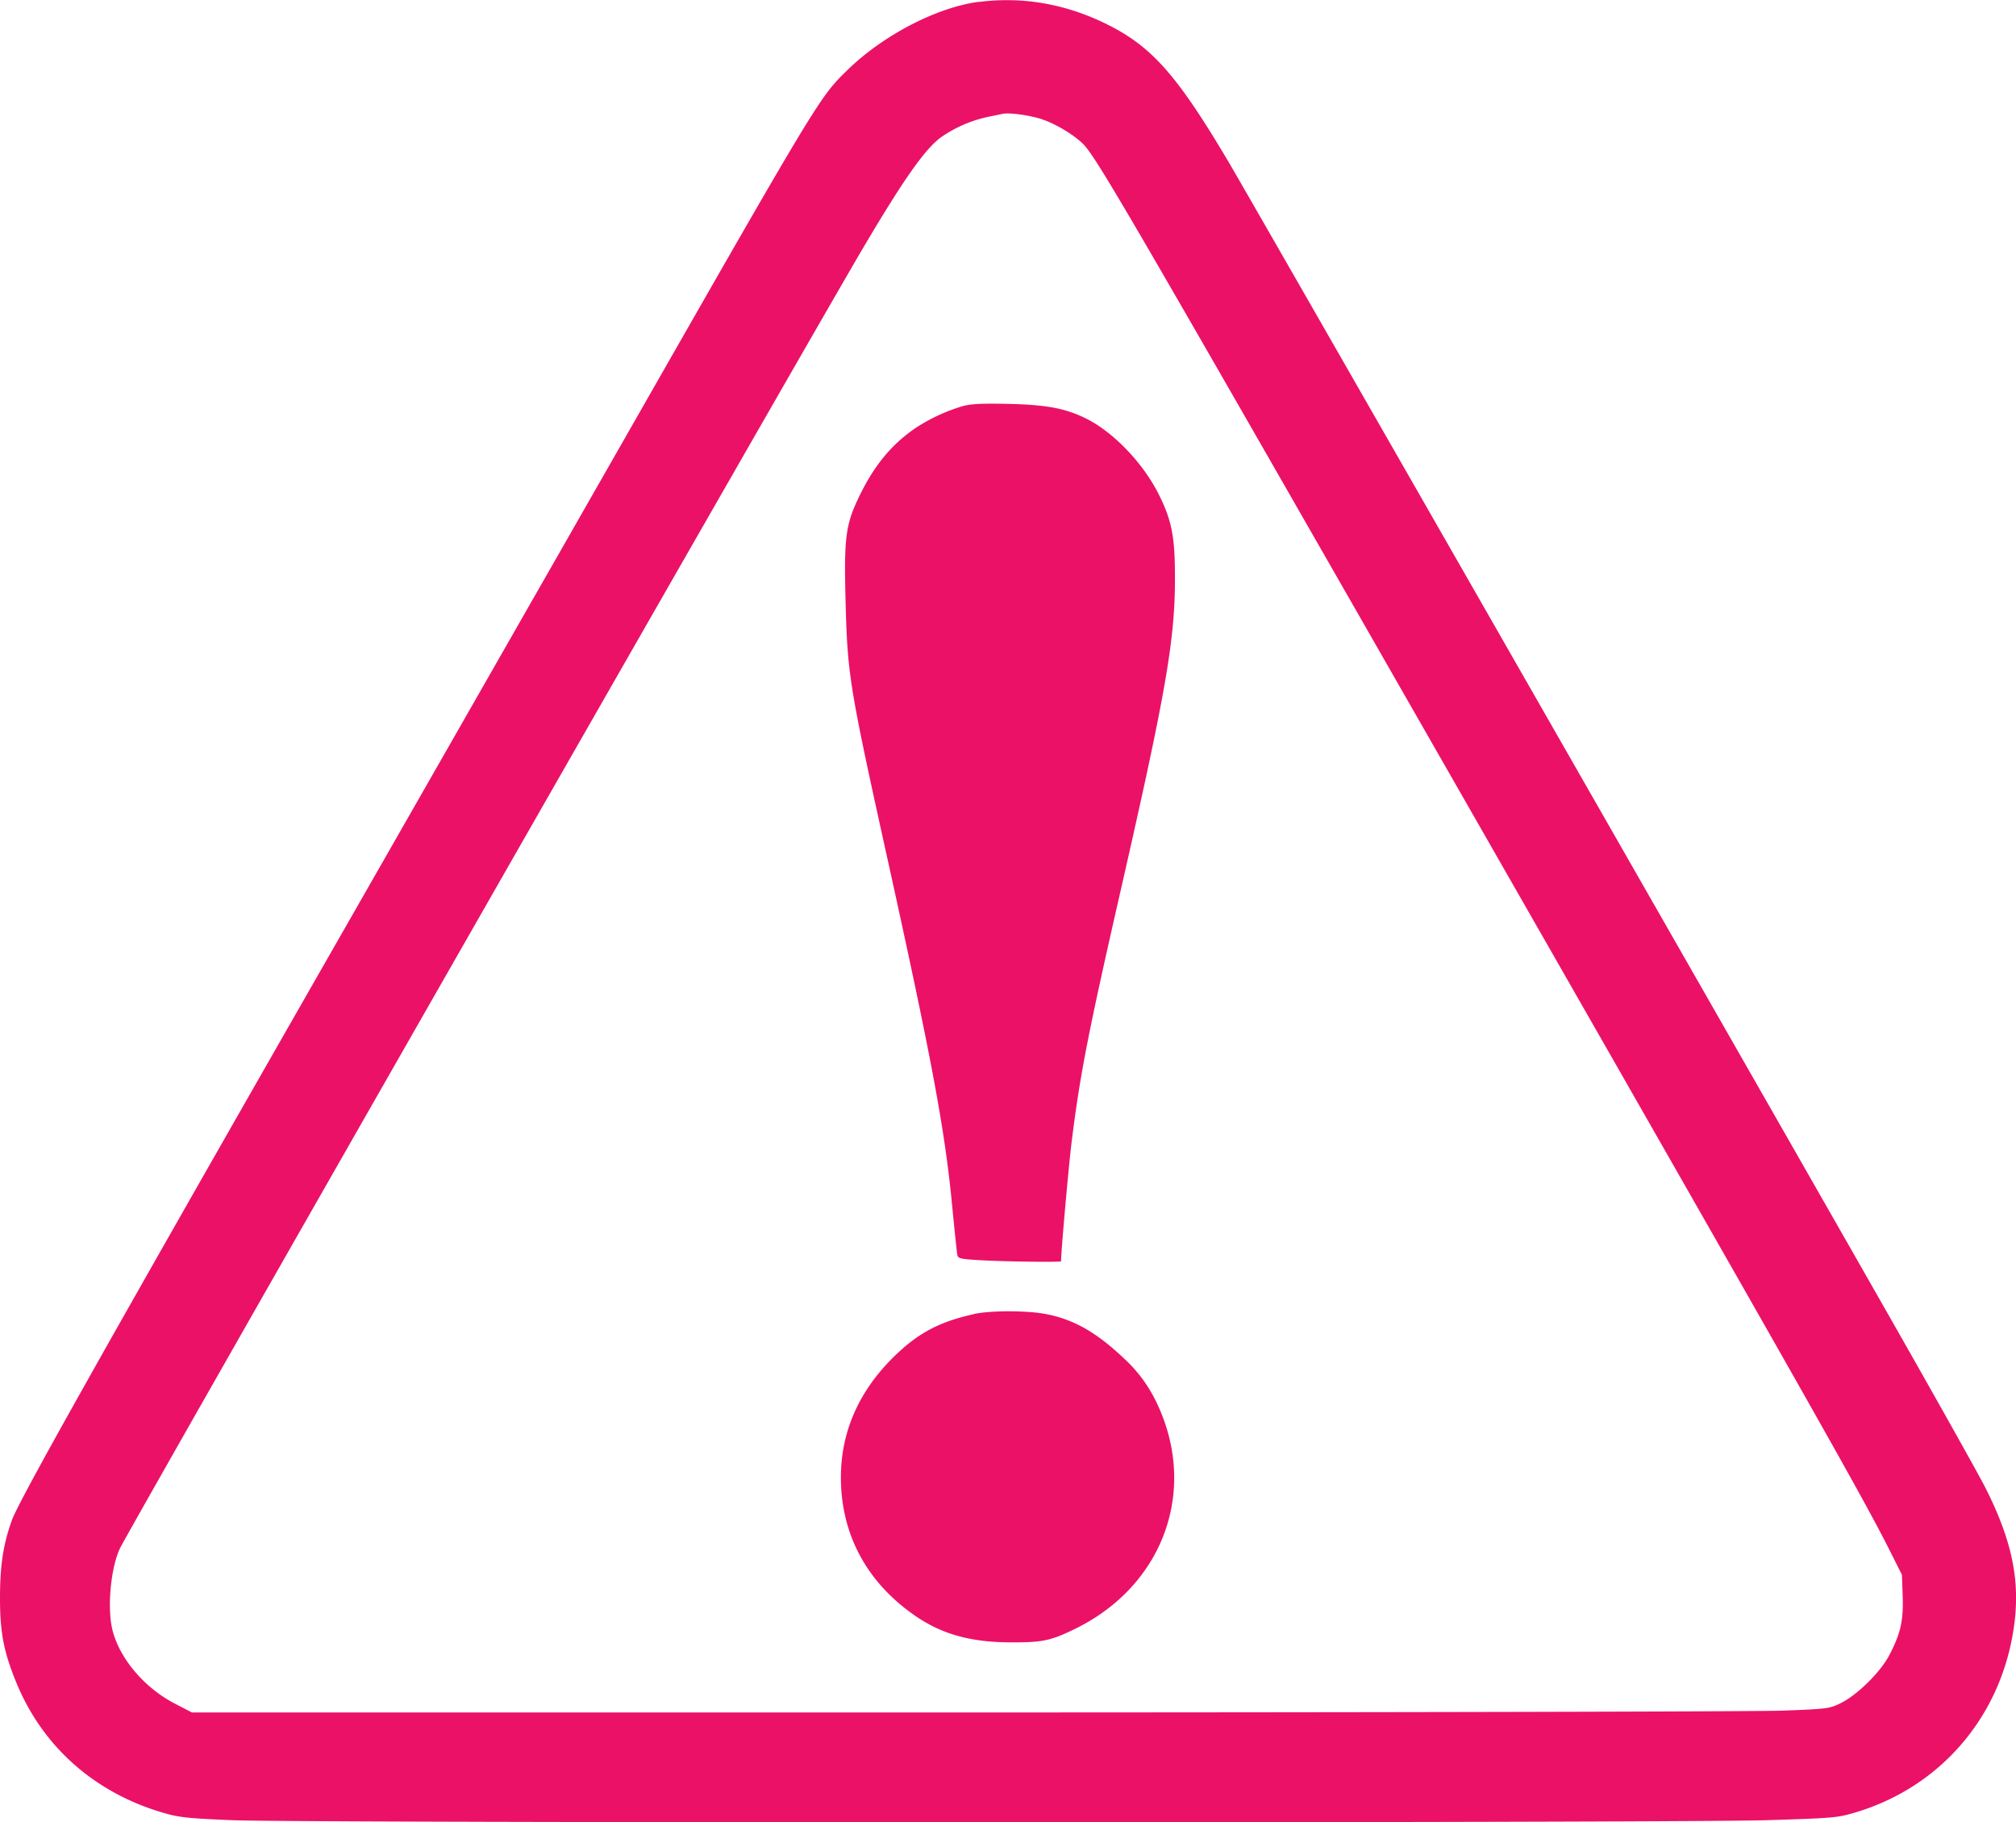
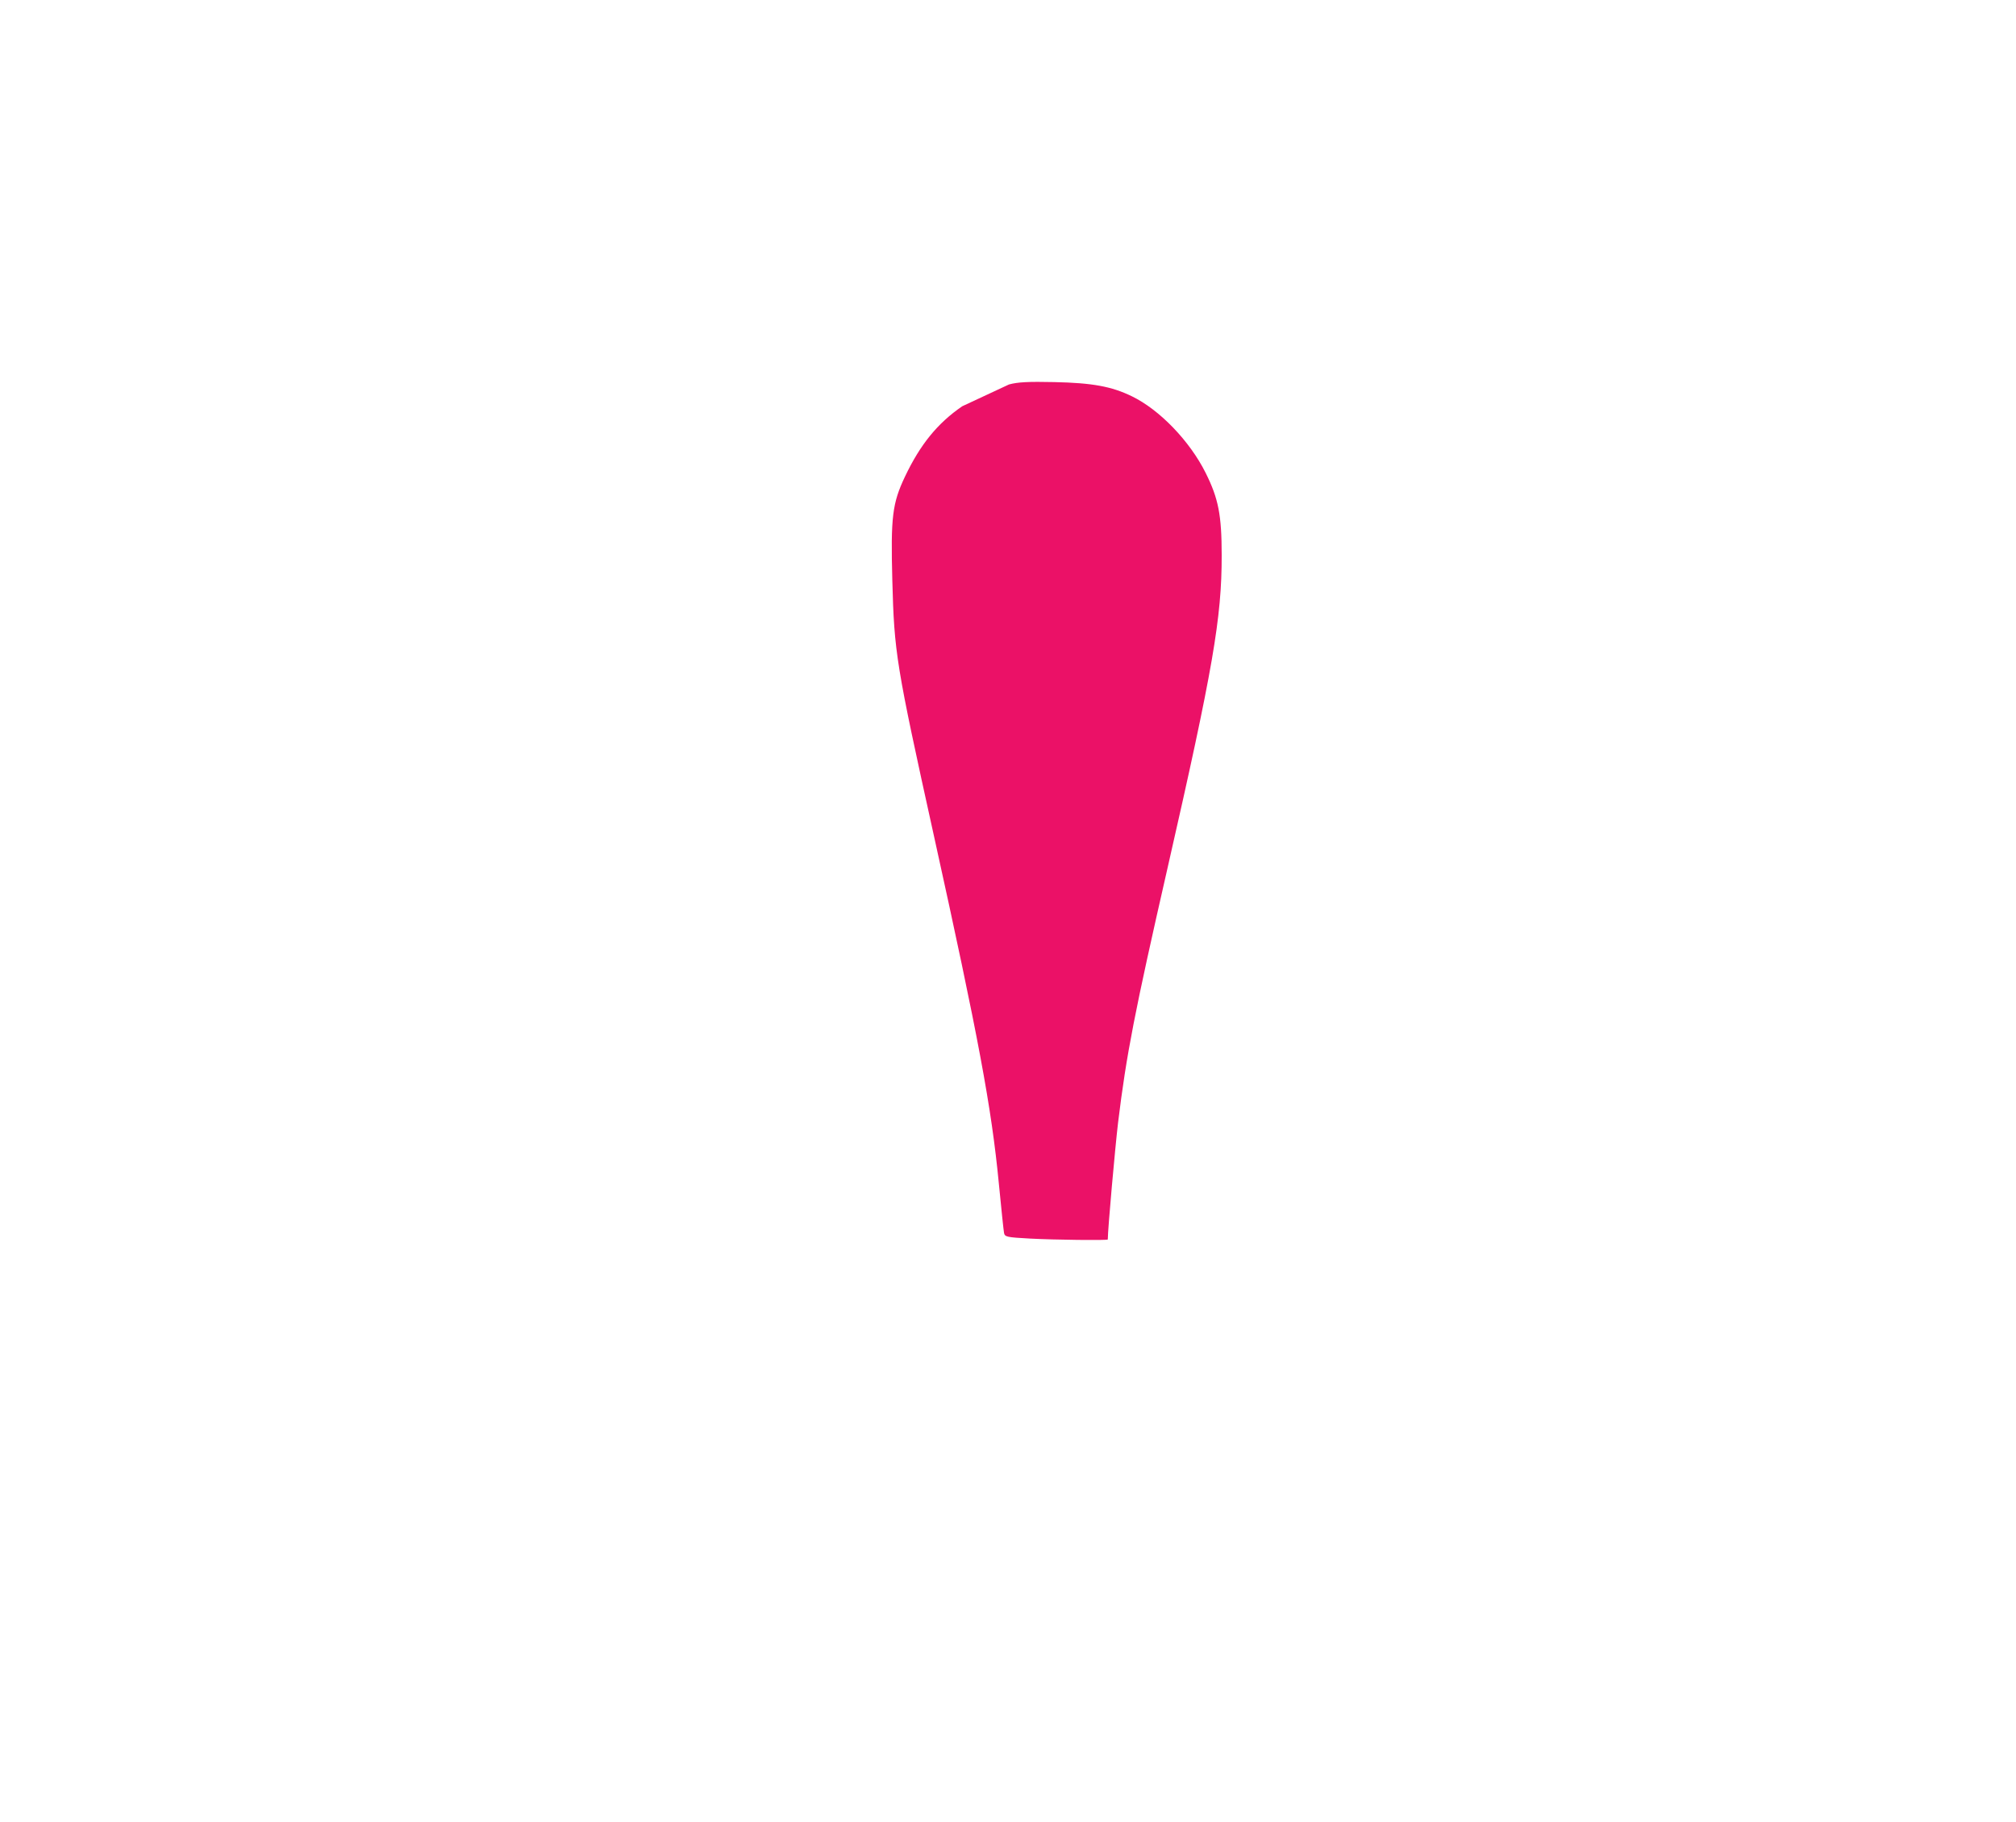
<svg xmlns="http://www.w3.org/2000/svg" id="Слой_1" data-name="Слой 1" viewBox="0 0 979.36 885.07">
  <defs>
    <style>.cls-1{fill:#eb1167;}</style>
  </defs>
  <title>warning</title>
-   <path class="cls-1" d="M475.55.88c-20.2,2.6-46.3,16.09-63.5,32.8-14,13.59-13.33,12.51-109.51,180.91-39.47,69.1-104,182-143.3,250.7C48.88,658.19,9.33,728.57,5.81,738.29,1.54,750.11,0,760.39,0,776.29c0,16.8,1.87,26.23,8,41.1,12.69,30.91,37.87,53.24,71,63,8,2.35,11.8,2.76,34,3.69,33.35,1.4,698.1,1.37,745,0,32.3-1,34.45-1.15,43-3.67,40.89-12.06,70.13-45.44,77-87.94,3.77-23.17,0-43-13.37-69.6-3.17-6.32-25.26-45.7-49.09-87.5-82.9-145.4-309.43-541.1-318.87-557-25.12-42.3-37.31-56-59.5-66.86-19.81-9.7-40.6-13.26-61.6-10.56Zm30.4,57c6.7,2.07,16.46,8,20.67,12.52,6.23,6.72,23,35.5,132.34,226.4,214.69,375,245.3,428.91,258.81,455.8l6.18,12.3.36,10.3c.42,12-1,18.21-6.54,28.8-4.3,8.2-15.58,19.31-23.63,23.25-5.37,2.64-6.5,2.78-27.9,3.6-12.26.47-191.25.87-397.65.9l-375.35,0-8.2-4.25c-14.7-7.62-26.58-21.46-30.27-35.25-2.89-10.8-1-31.29,3.71-40.6,7.2-14.19,334.41-586.6,361.21-631.9,19.53-33,29.64-47.33,37.45-53.08a63,63,0,0,1,22.4-9.81l7.4-1.54c3.3-.71,12.5.51,19,2.51Z" />
-   <path class="cls-1" d="M467.45,197.32a87.52,87.52,0,0,0-22.7,10.58c-12,8.22-20.43,18.6-27.83,34.2-6.13,12.92-6.95,19.6-6.14,50.2.93,35.52,1.79,40.8,20.16,124,21.73,98.4,28,132,31.58,169,1.17,12.1,2.31,22.95,2.53,24.1.37,1.95,1.3,2.15,12.6,2.76,11.8.64,37.81.94,37.81.44,0-4.87,3.57-44.8,5-56.8,4.06-33.21,8-53.4,24-123.5,22.08-96.8,26.38-121.63,26.33-152,0-19.6-1.59-27.6-7.77-40-7.73-15.5-22.38-30.71-35.87-37.25-9.9-4.8-19.1-6.48-37.7-6.89-12.6-.28-17.8,0-22,1.16Z" />
-   <path class="cls-1" d="M473,638.3c-16.9,3.74-27.27,9.32-39.1,21-16.81,16.64-25.4,36.36-25.4,58.26,0,27.8,12.68,51.25,36.5,67.51,13,8.85,27.1,12.67,46.7,12.63,15,0,18.72-.82,30.3-6.43,43.6-21.12,60.41-68.4,39.43-110.91a69.12,69.12,0,0,0-15.53-20.68c-13.26-12.57-24.4-18.89-37.8-21.44-9.4-1.79-26.95-1.78-35.1,0Z" />
+   <path class="cls-1" d="M467.45,197.32c-12,8.22-20.43,18.6-27.83,34.2-6.13,12.92-6.95,19.6-6.14,50.2.93,35.52,1.79,40.8,20.16,124,21.73,98.4,28,132,31.58,169,1.17,12.1,2.31,22.95,2.53,24.1.37,1.95,1.3,2.15,12.6,2.76,11.8.64,37.81.94,37.81.44,0-4.87,3.57-44.8,5-56.8,4.06-33.21,8-53.4,24-123.5,22.08-96.8,26.38-121.63,26.33-152,0-19.6-1.59-27.6-7.77-40-7.73-15.5-22.38-30.71-35.87-37.25-9.9-4.8-19.1-6.48-37.7-6.89-12.6-.28-17.8,0-22,1.16Z" />
</svg>